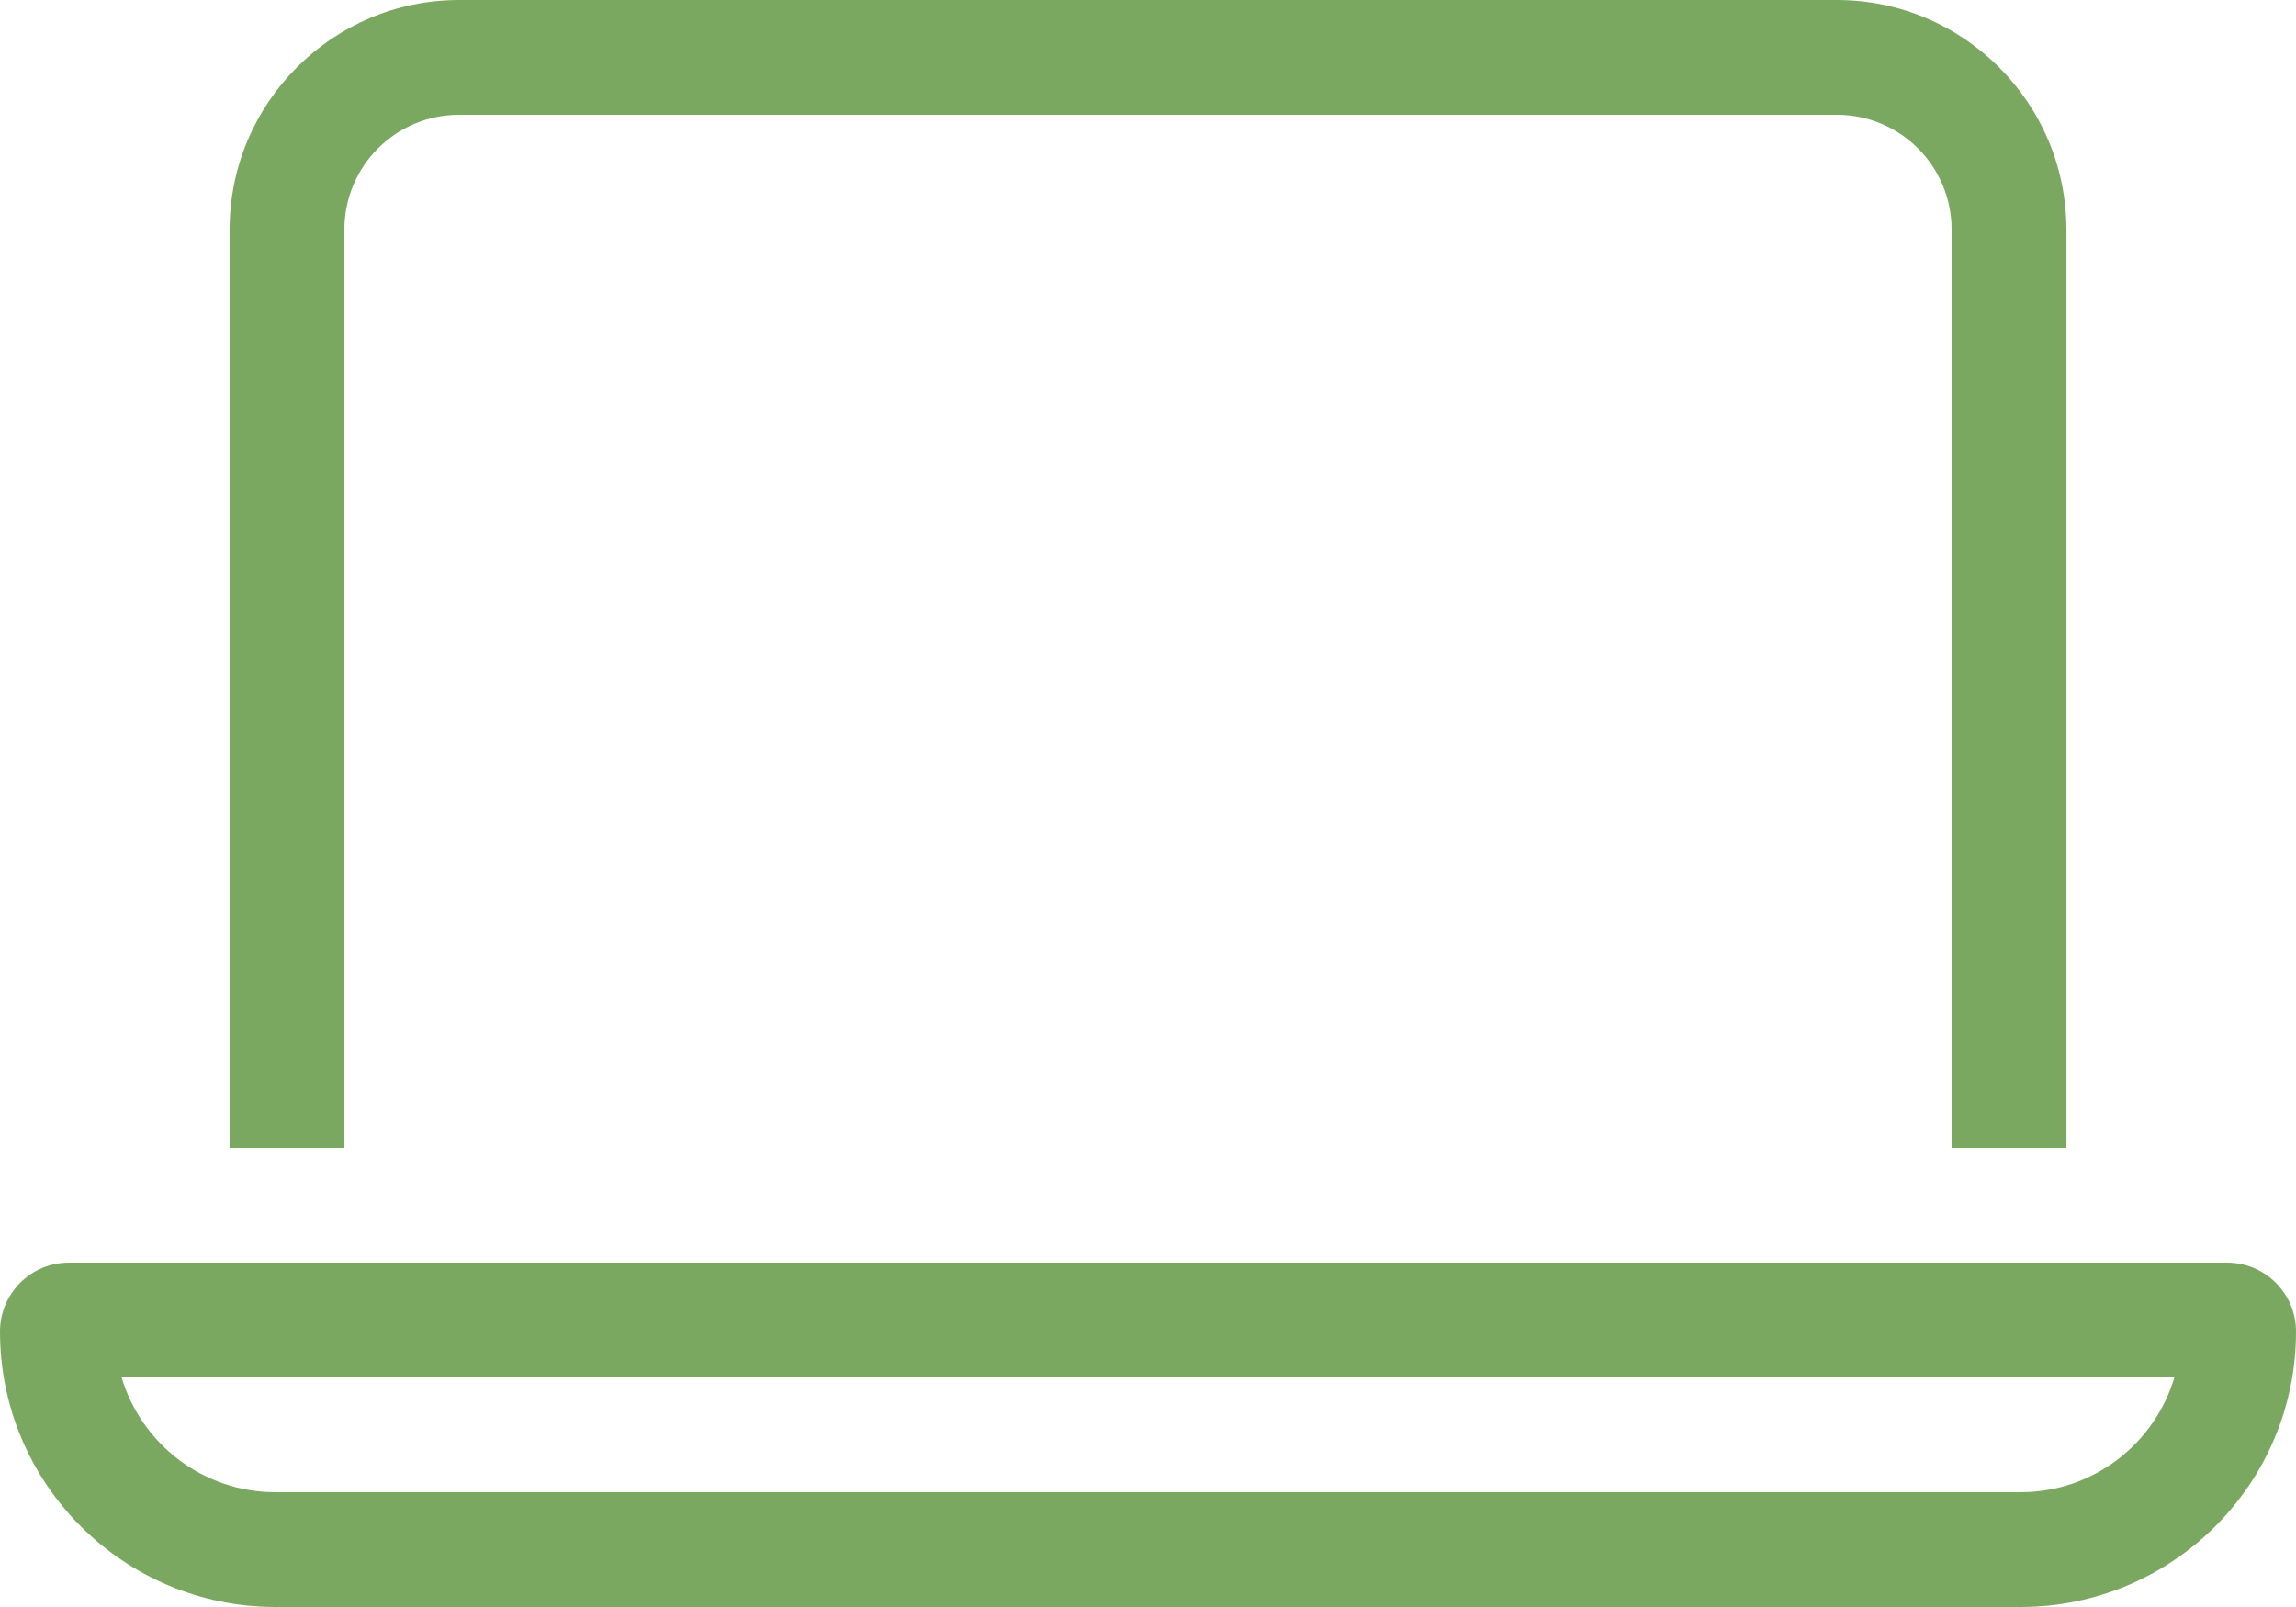
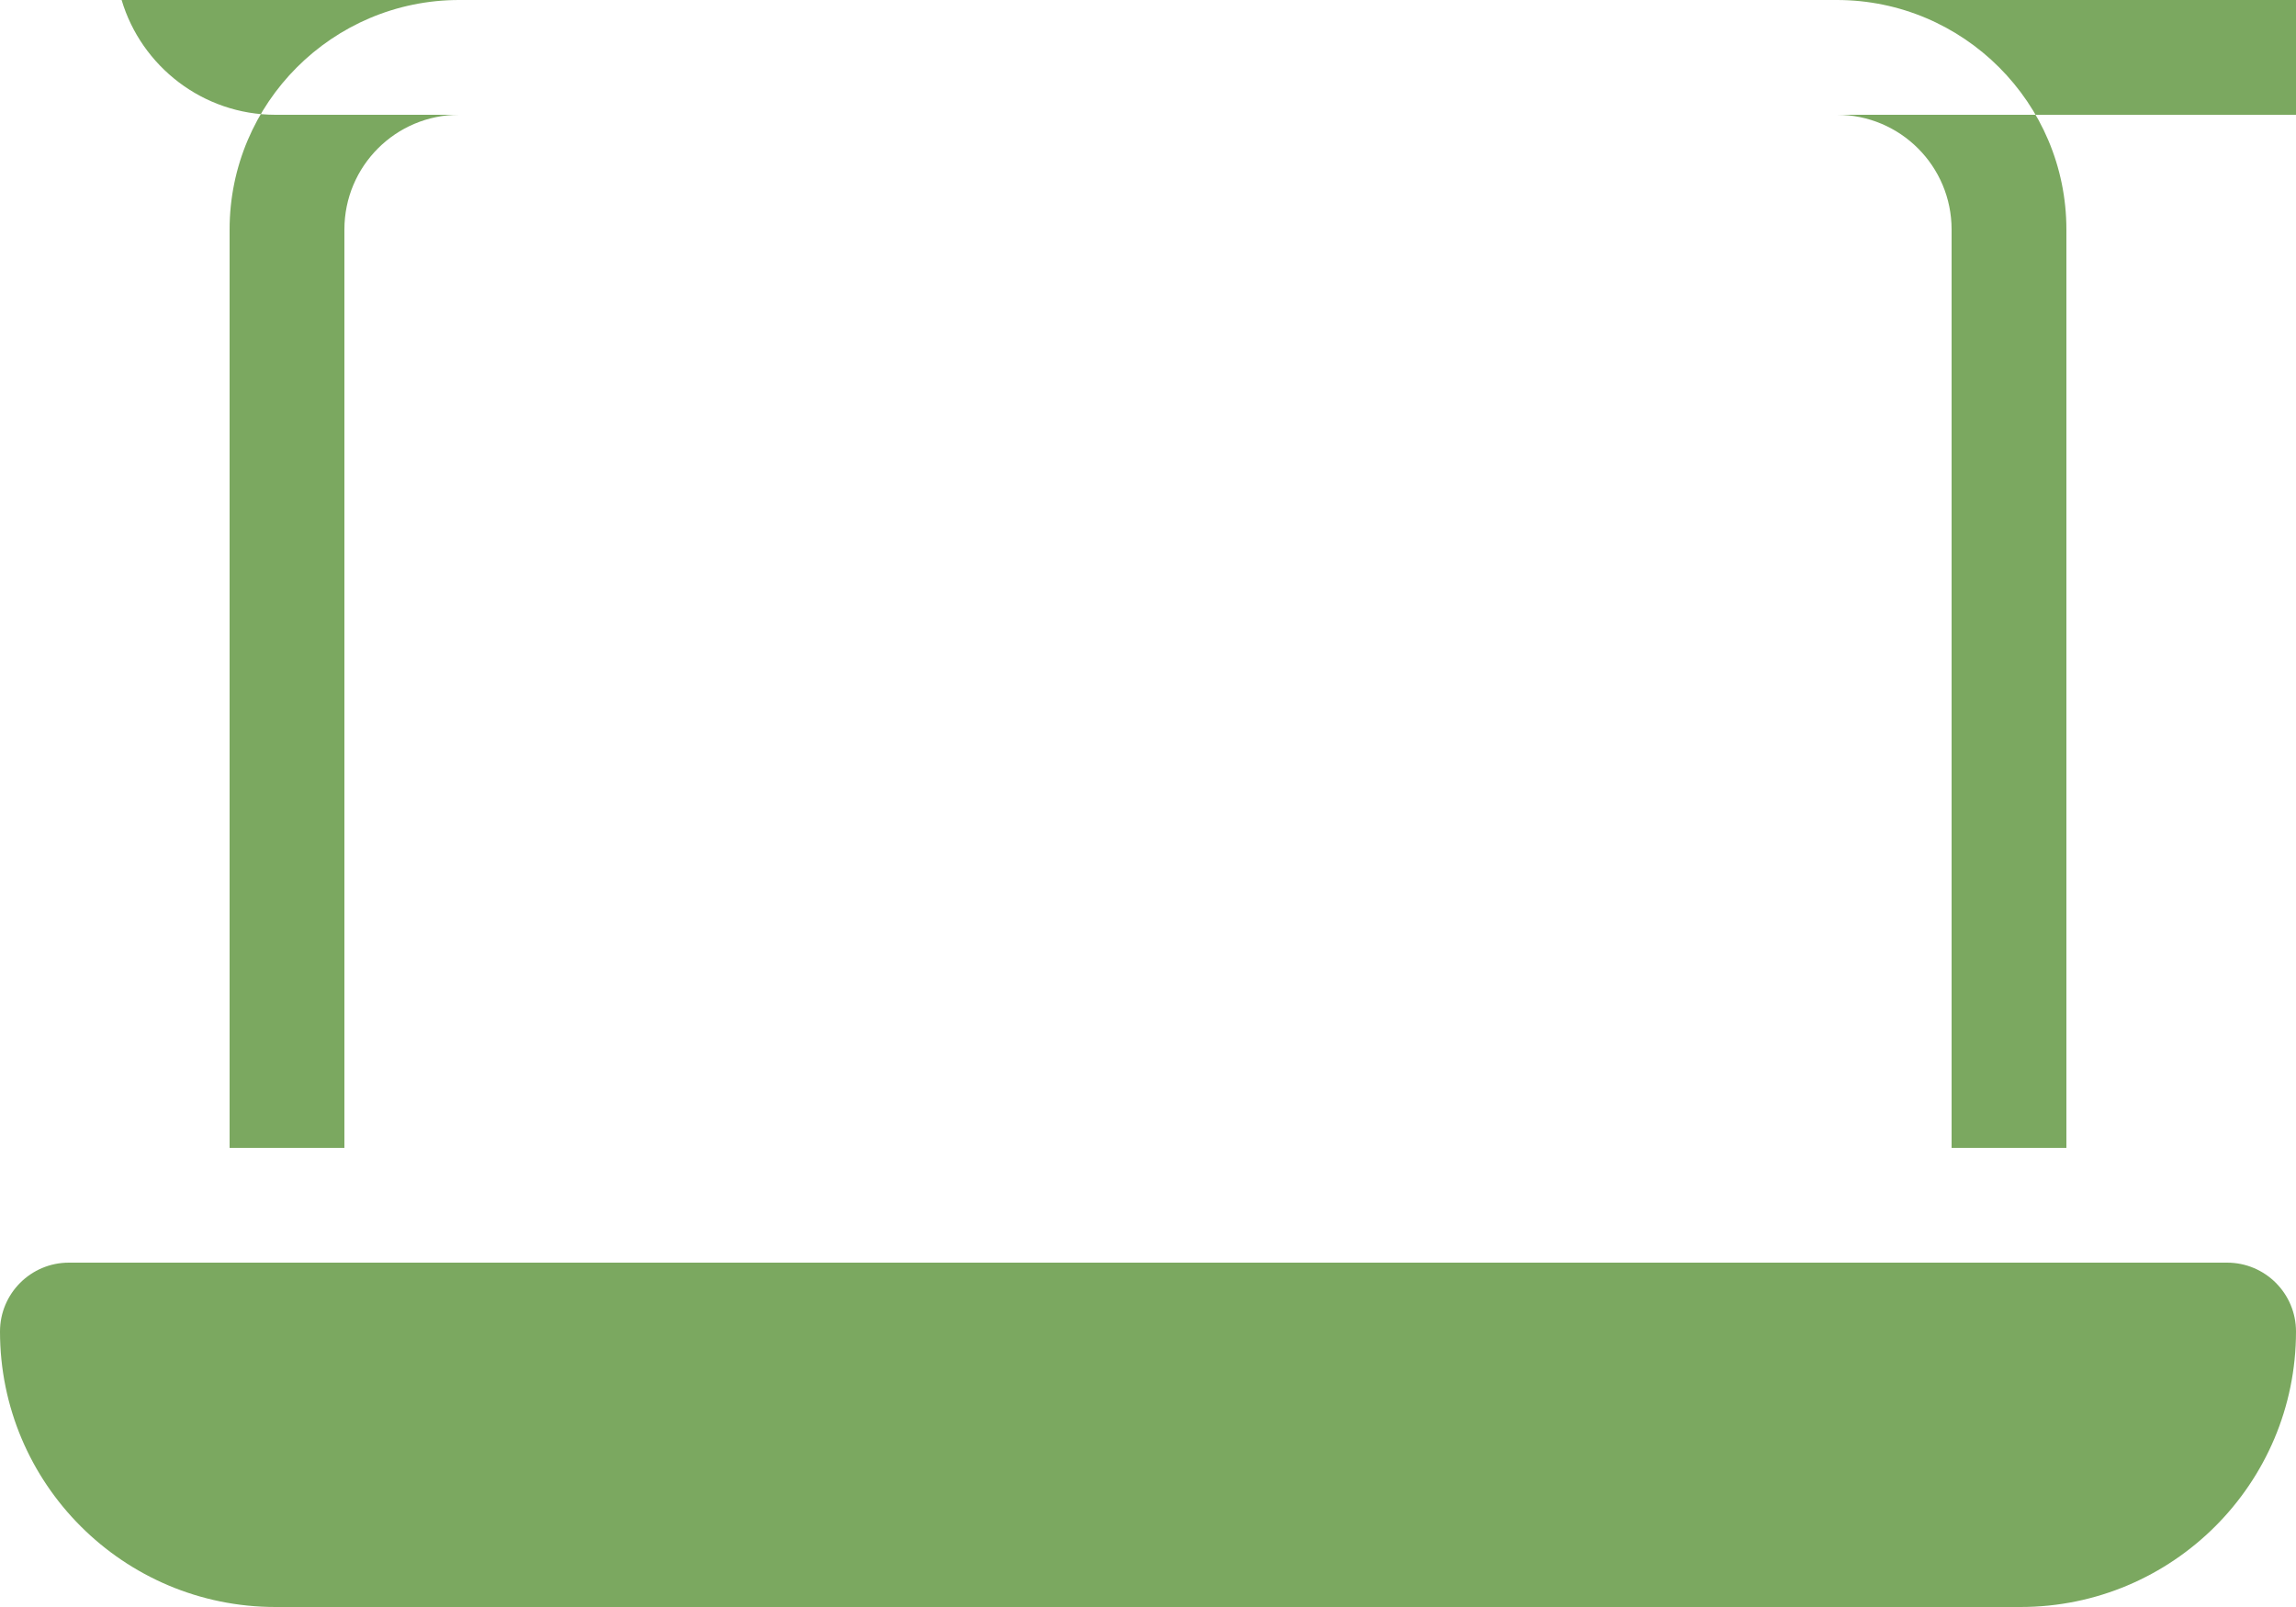
<svg xmlns="http://www.w3.org/2000/svg" id="Layer_1" data-name="Layer 1" viewBox="0 0 640 448">
  <defs>
    <style>
      .cls-1 {
        fill: #7ba860;
      }
    </style>
  </defs>
-   <path class="cls-1" d="M512,32H128c-17.7,0-32,14.3-32,32v256h-32V64C64,28.7,92.7,0,128,0h384c35.3,0,64,28.7,64,64v256h-32V64c0-17.7-14.3-32-32-32ZM76.8,416h486.4c20.3,0,37.4-13.5,42.9-32H33.9c5.5,18.5,22.7,32,42.9,32ZM0,371.2c0-10.6,8.6-19.2,19.2-19.2h601.6c10.6,0,19.2,8.6,19.2,19.2,0,42.4-34.4,76.8-76.8,76.8H76.8c-42.4,0-76.8-34.4-76.8-76.8Z" />
+   <path class="cls-1" d="M512,32H128c-17.7,0-32,14.3-32,32v256h-32V64C64,28.7,92.7,0,128,0h384c35.3,0,64,28.7,64,64v256h-32V64c0-17.7-14.3-32-32-32Zh486.4c20.3,0,37.4-13.5,42.9-32H33.9c5.5,18.5,22.7,32,42.9,32ZM0,371.2c0-10.6,8.6-19.2,19.2-19.2h601.6c10.6,0,19.2,8.6,19.2,19.2,0,42.4-34.4,76.8-76.8,76.8H76.8c-42.4,0-76.8-34.4-76.8-76.8Z" />
</svg>